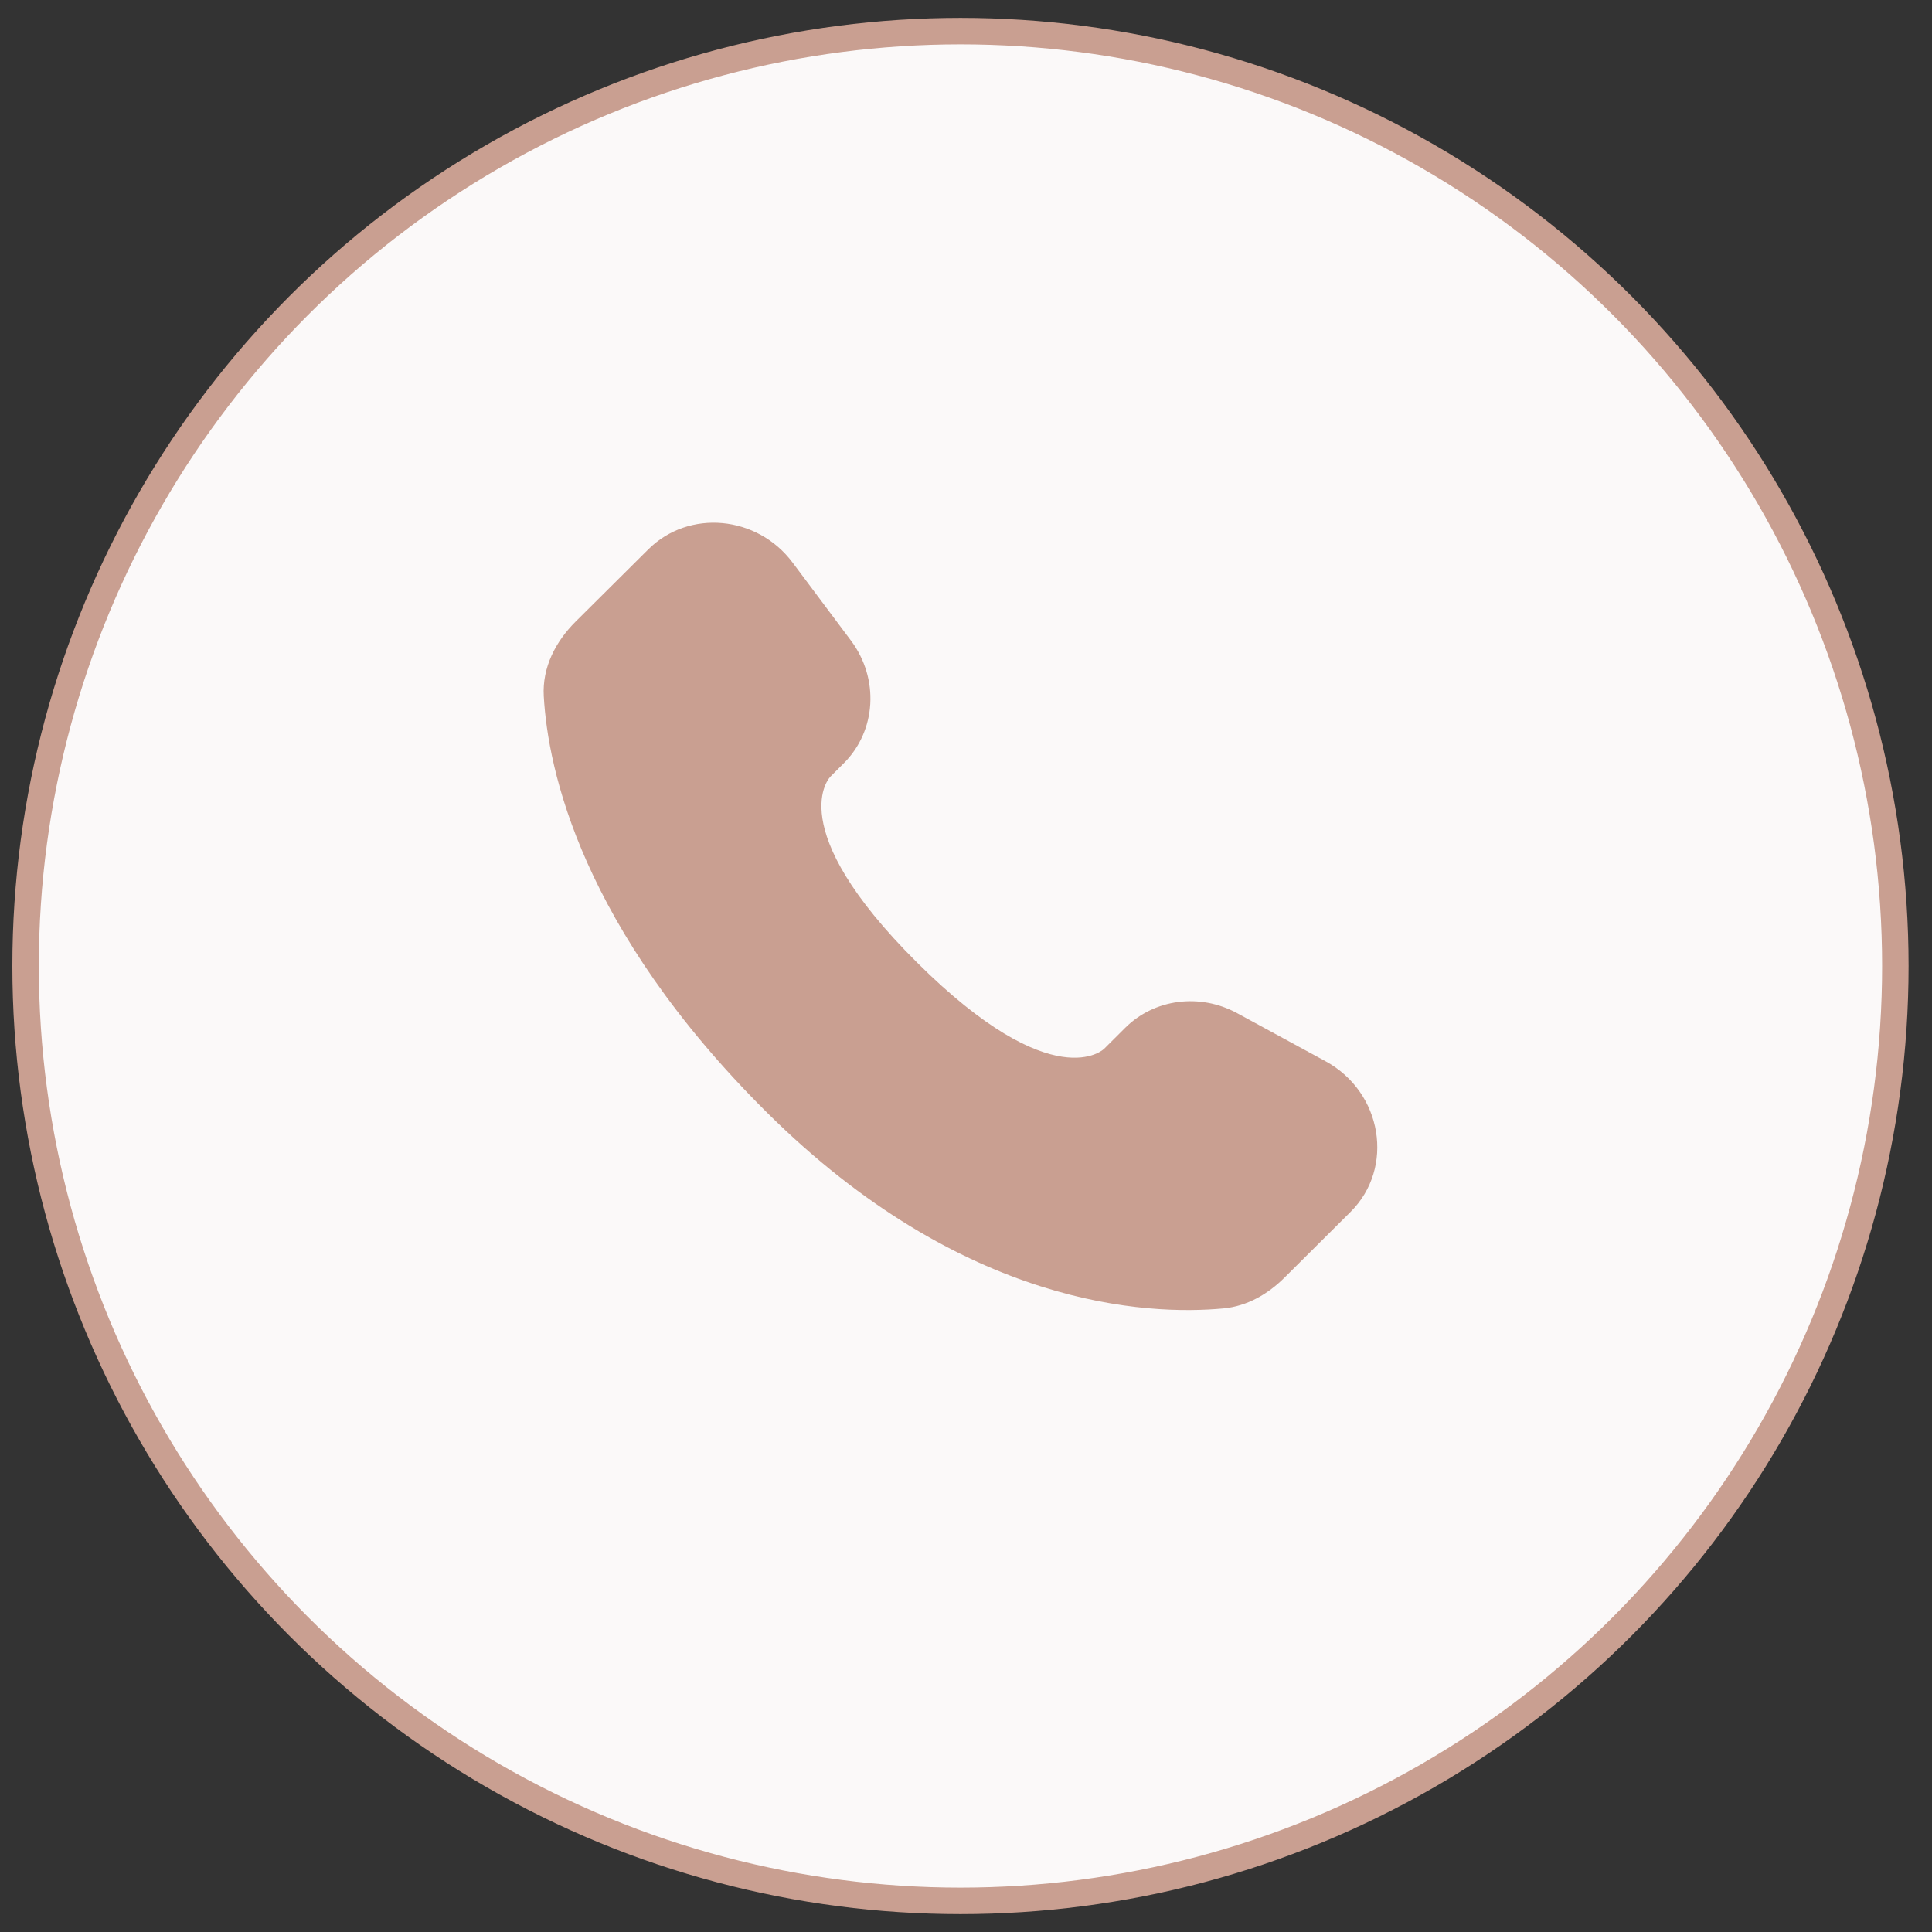
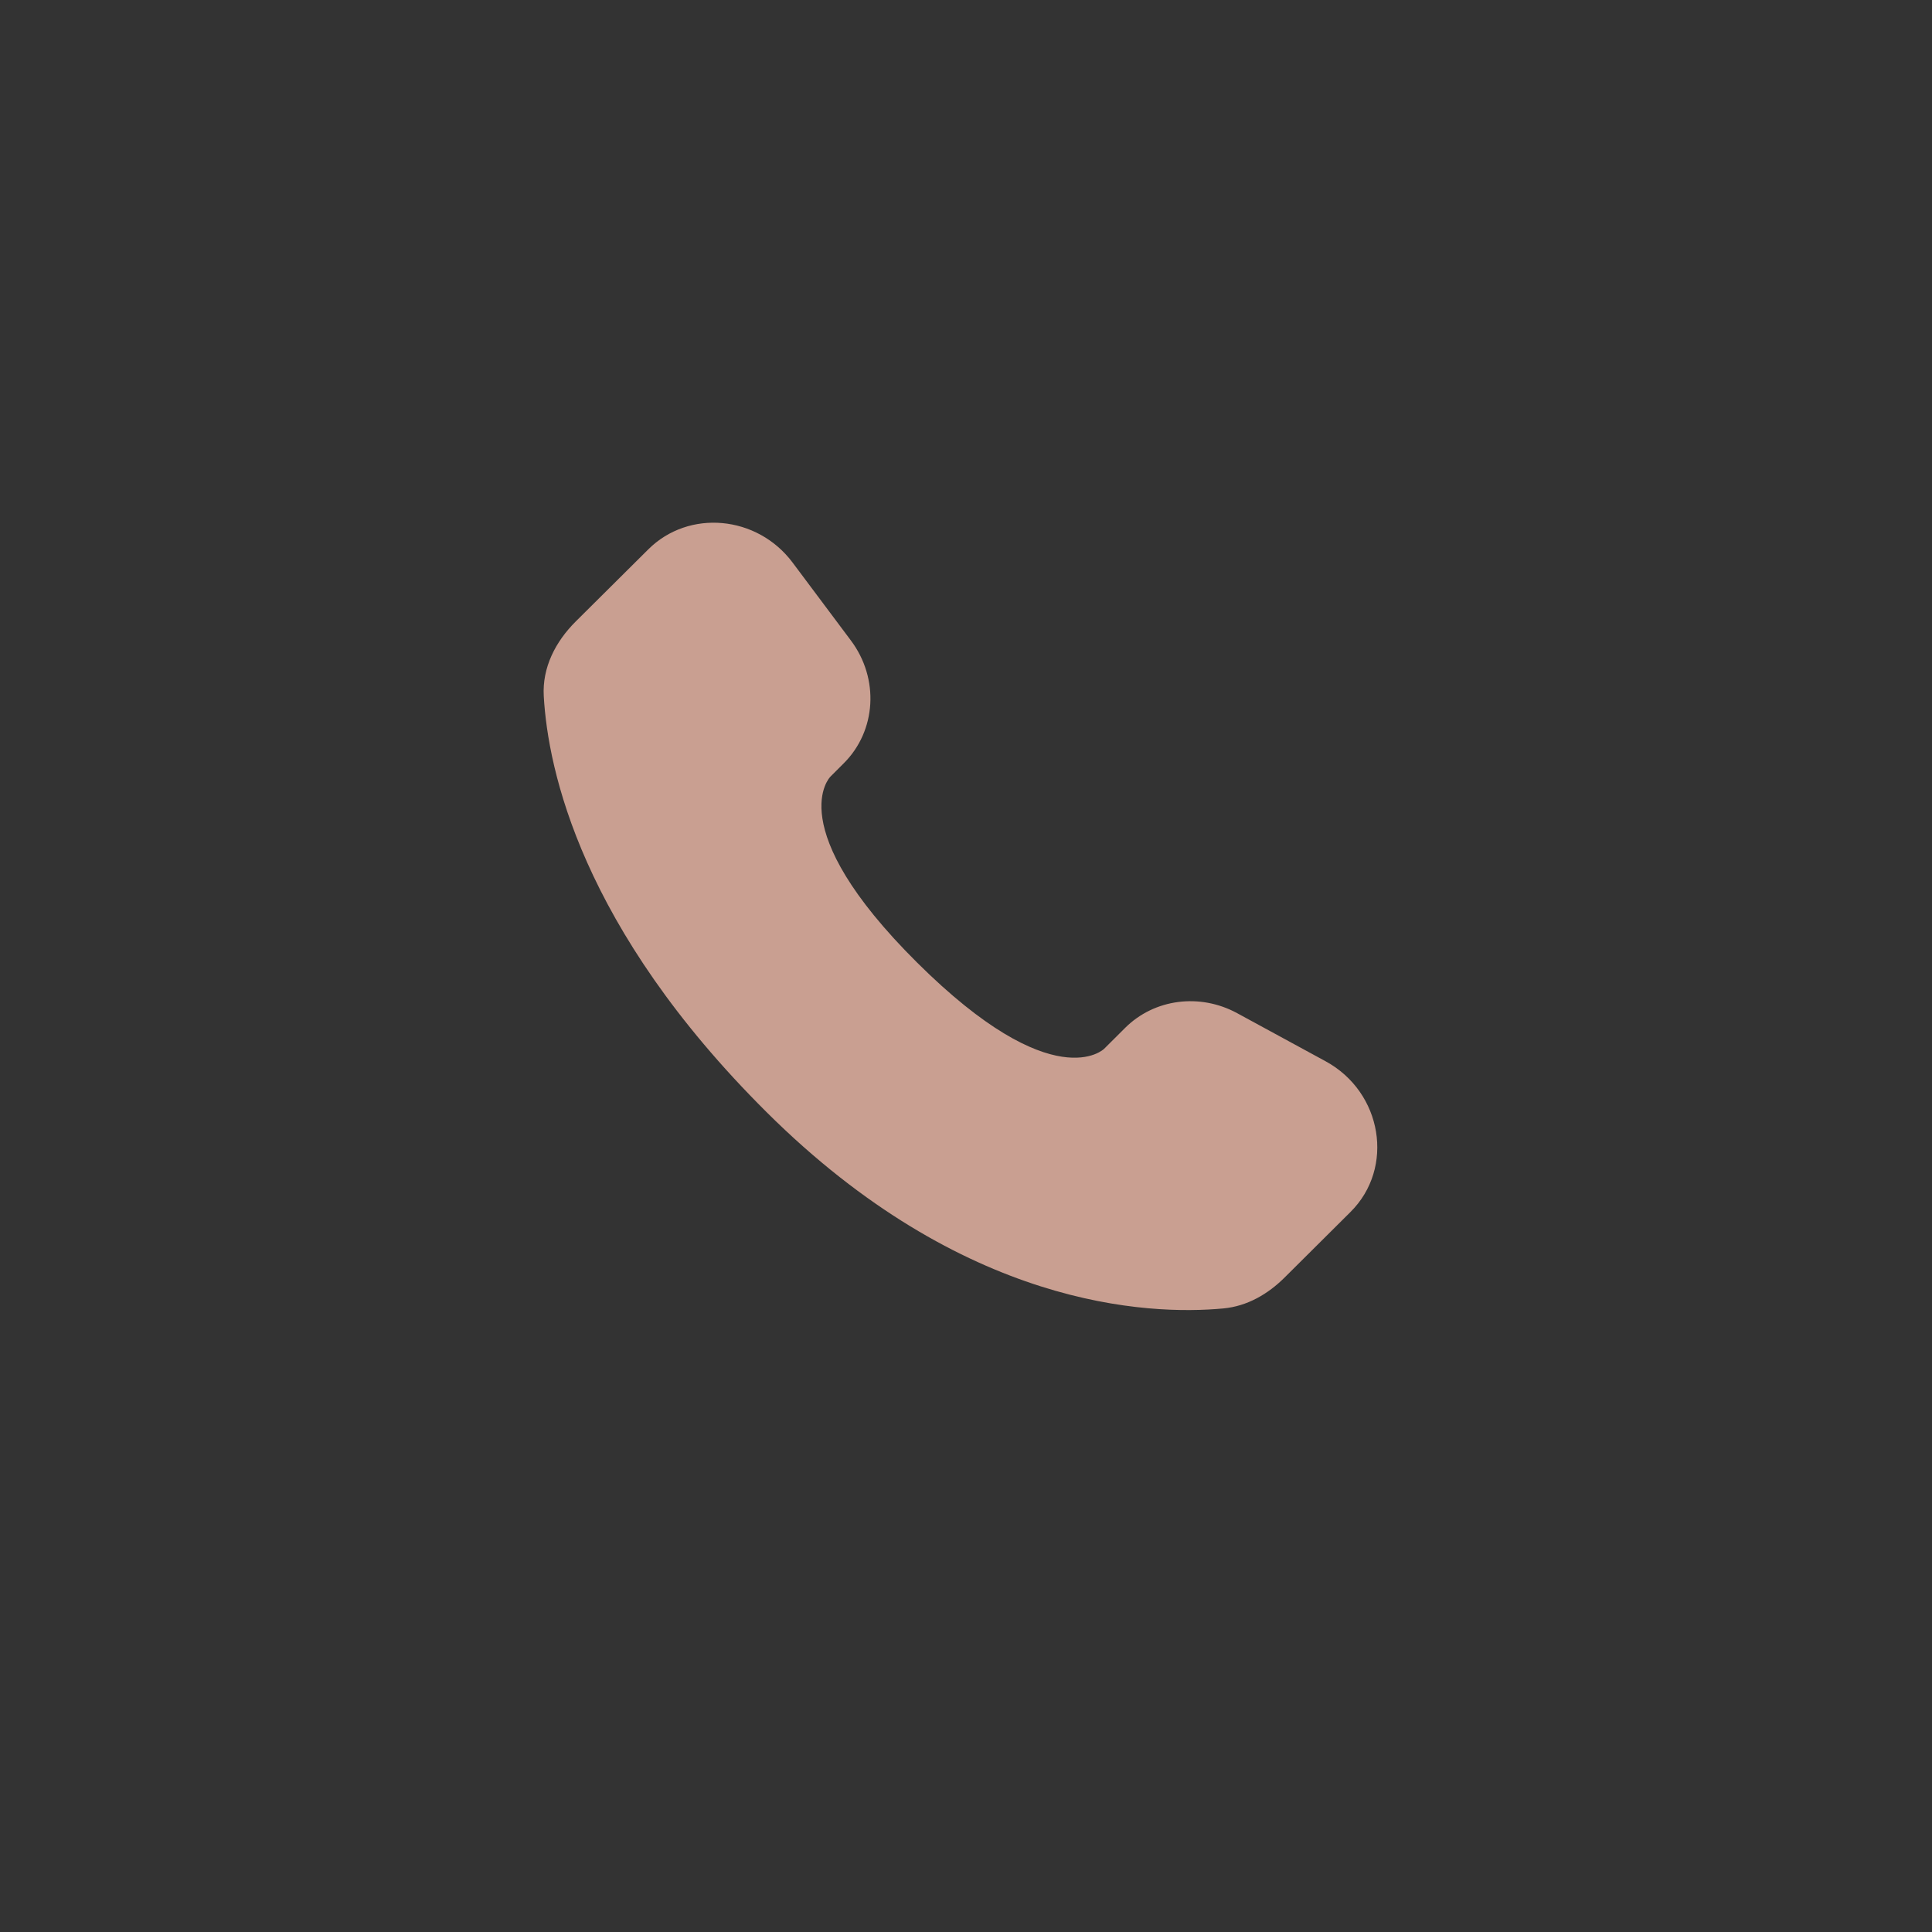
<svg xmlns="http://www.w3.org/2000/svg" fill="none" viewBox="0 0 73 73" height="73" width="73">
  <rect x="0" y="0" width="73" height="73" fill="#333333" stroke="none" />
-   <circle stroke="#C99F91" fill="#FBF9F9" r="35.324" cy="36.5" cx="36.291" />
  <path fill="#C99F91" d="M42.515 38.836L41.719 39.629C41.719 39.629 39.824 41.511 34.652 36.37C29.481 31.229 31.376 29.346 31.376 29.346L31.877 28.845C33.114 27.616 33.231 25.642 32.151 24.201L29.947 21.255C28.61 19.47 26.028 19.234 24.497 20.756L21.75 23.486C20.992 24.242 20.484 25.219 20.546 26.304C20.703 29.081 21.959 35.054 28.966 42.023C36.399 49.411 43.373 49.705 46.223 49.439C47.126 49.355 47.91 48.897 48.542 48.267L51.027 45.795C52.707 44.128 52.234 41.267 50.086 40.099L46.743 38.281C45.333 37.516 43.617 37.74 42.515 38.836Z" />
</svg>